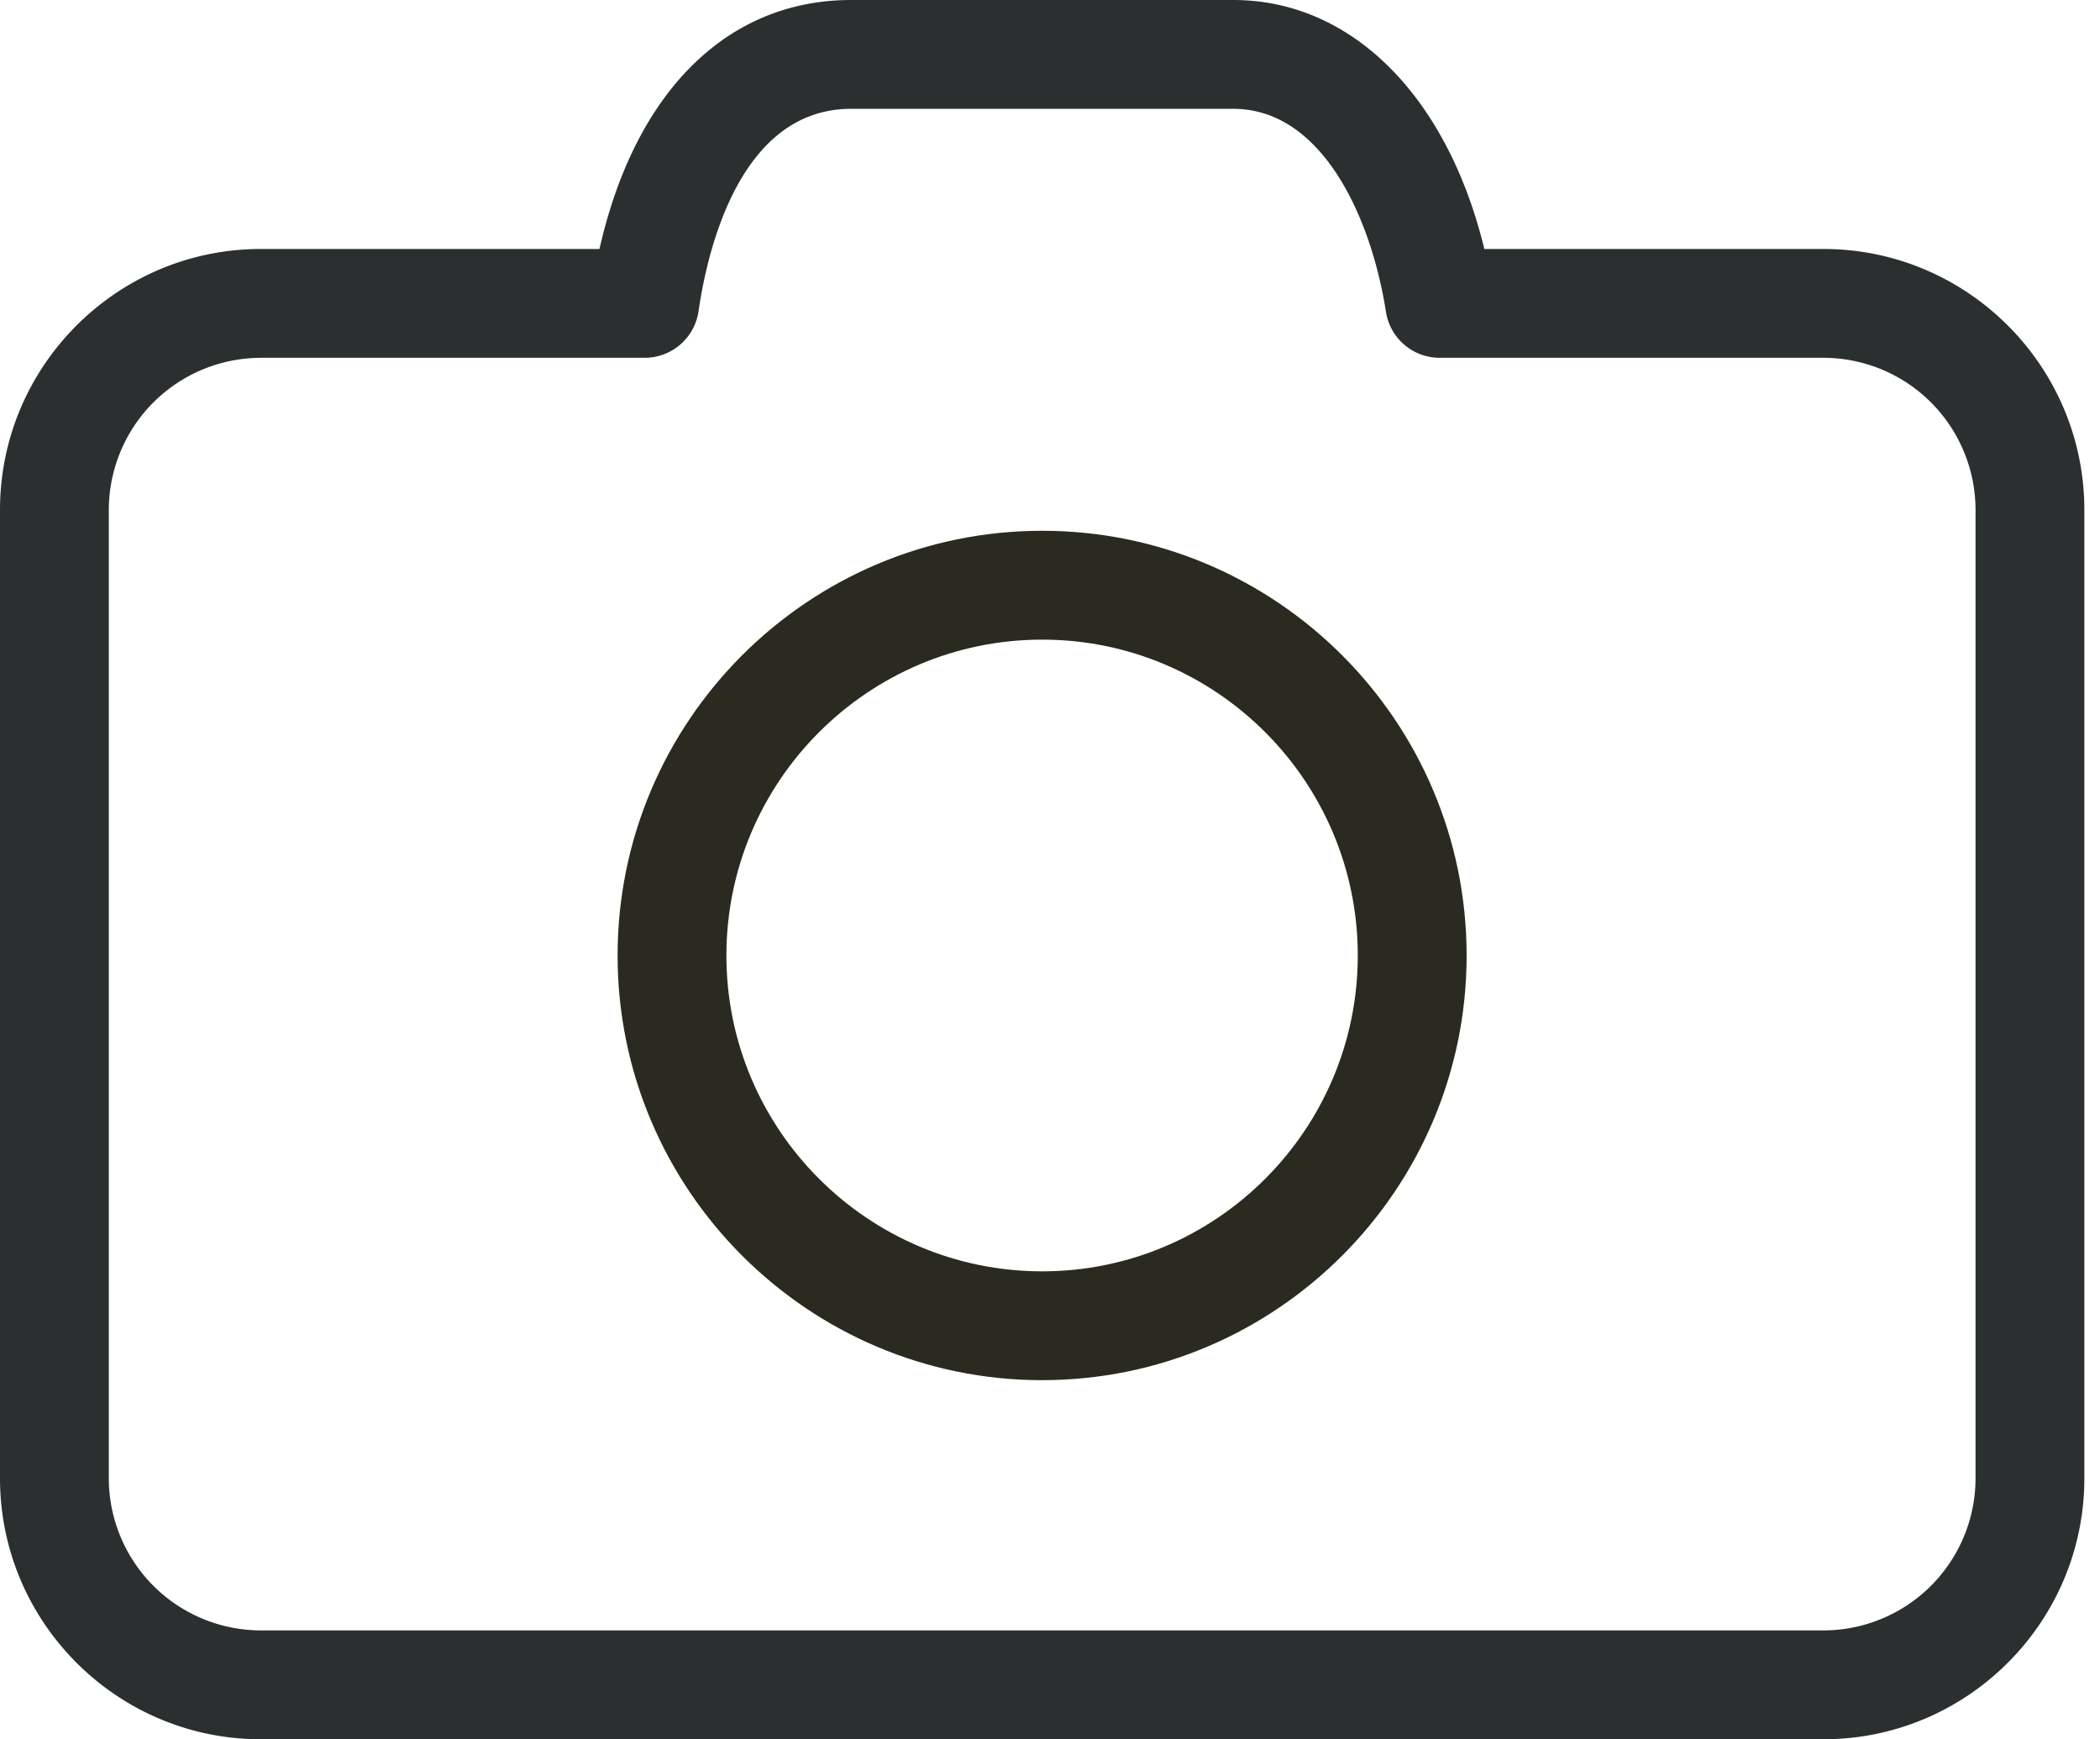
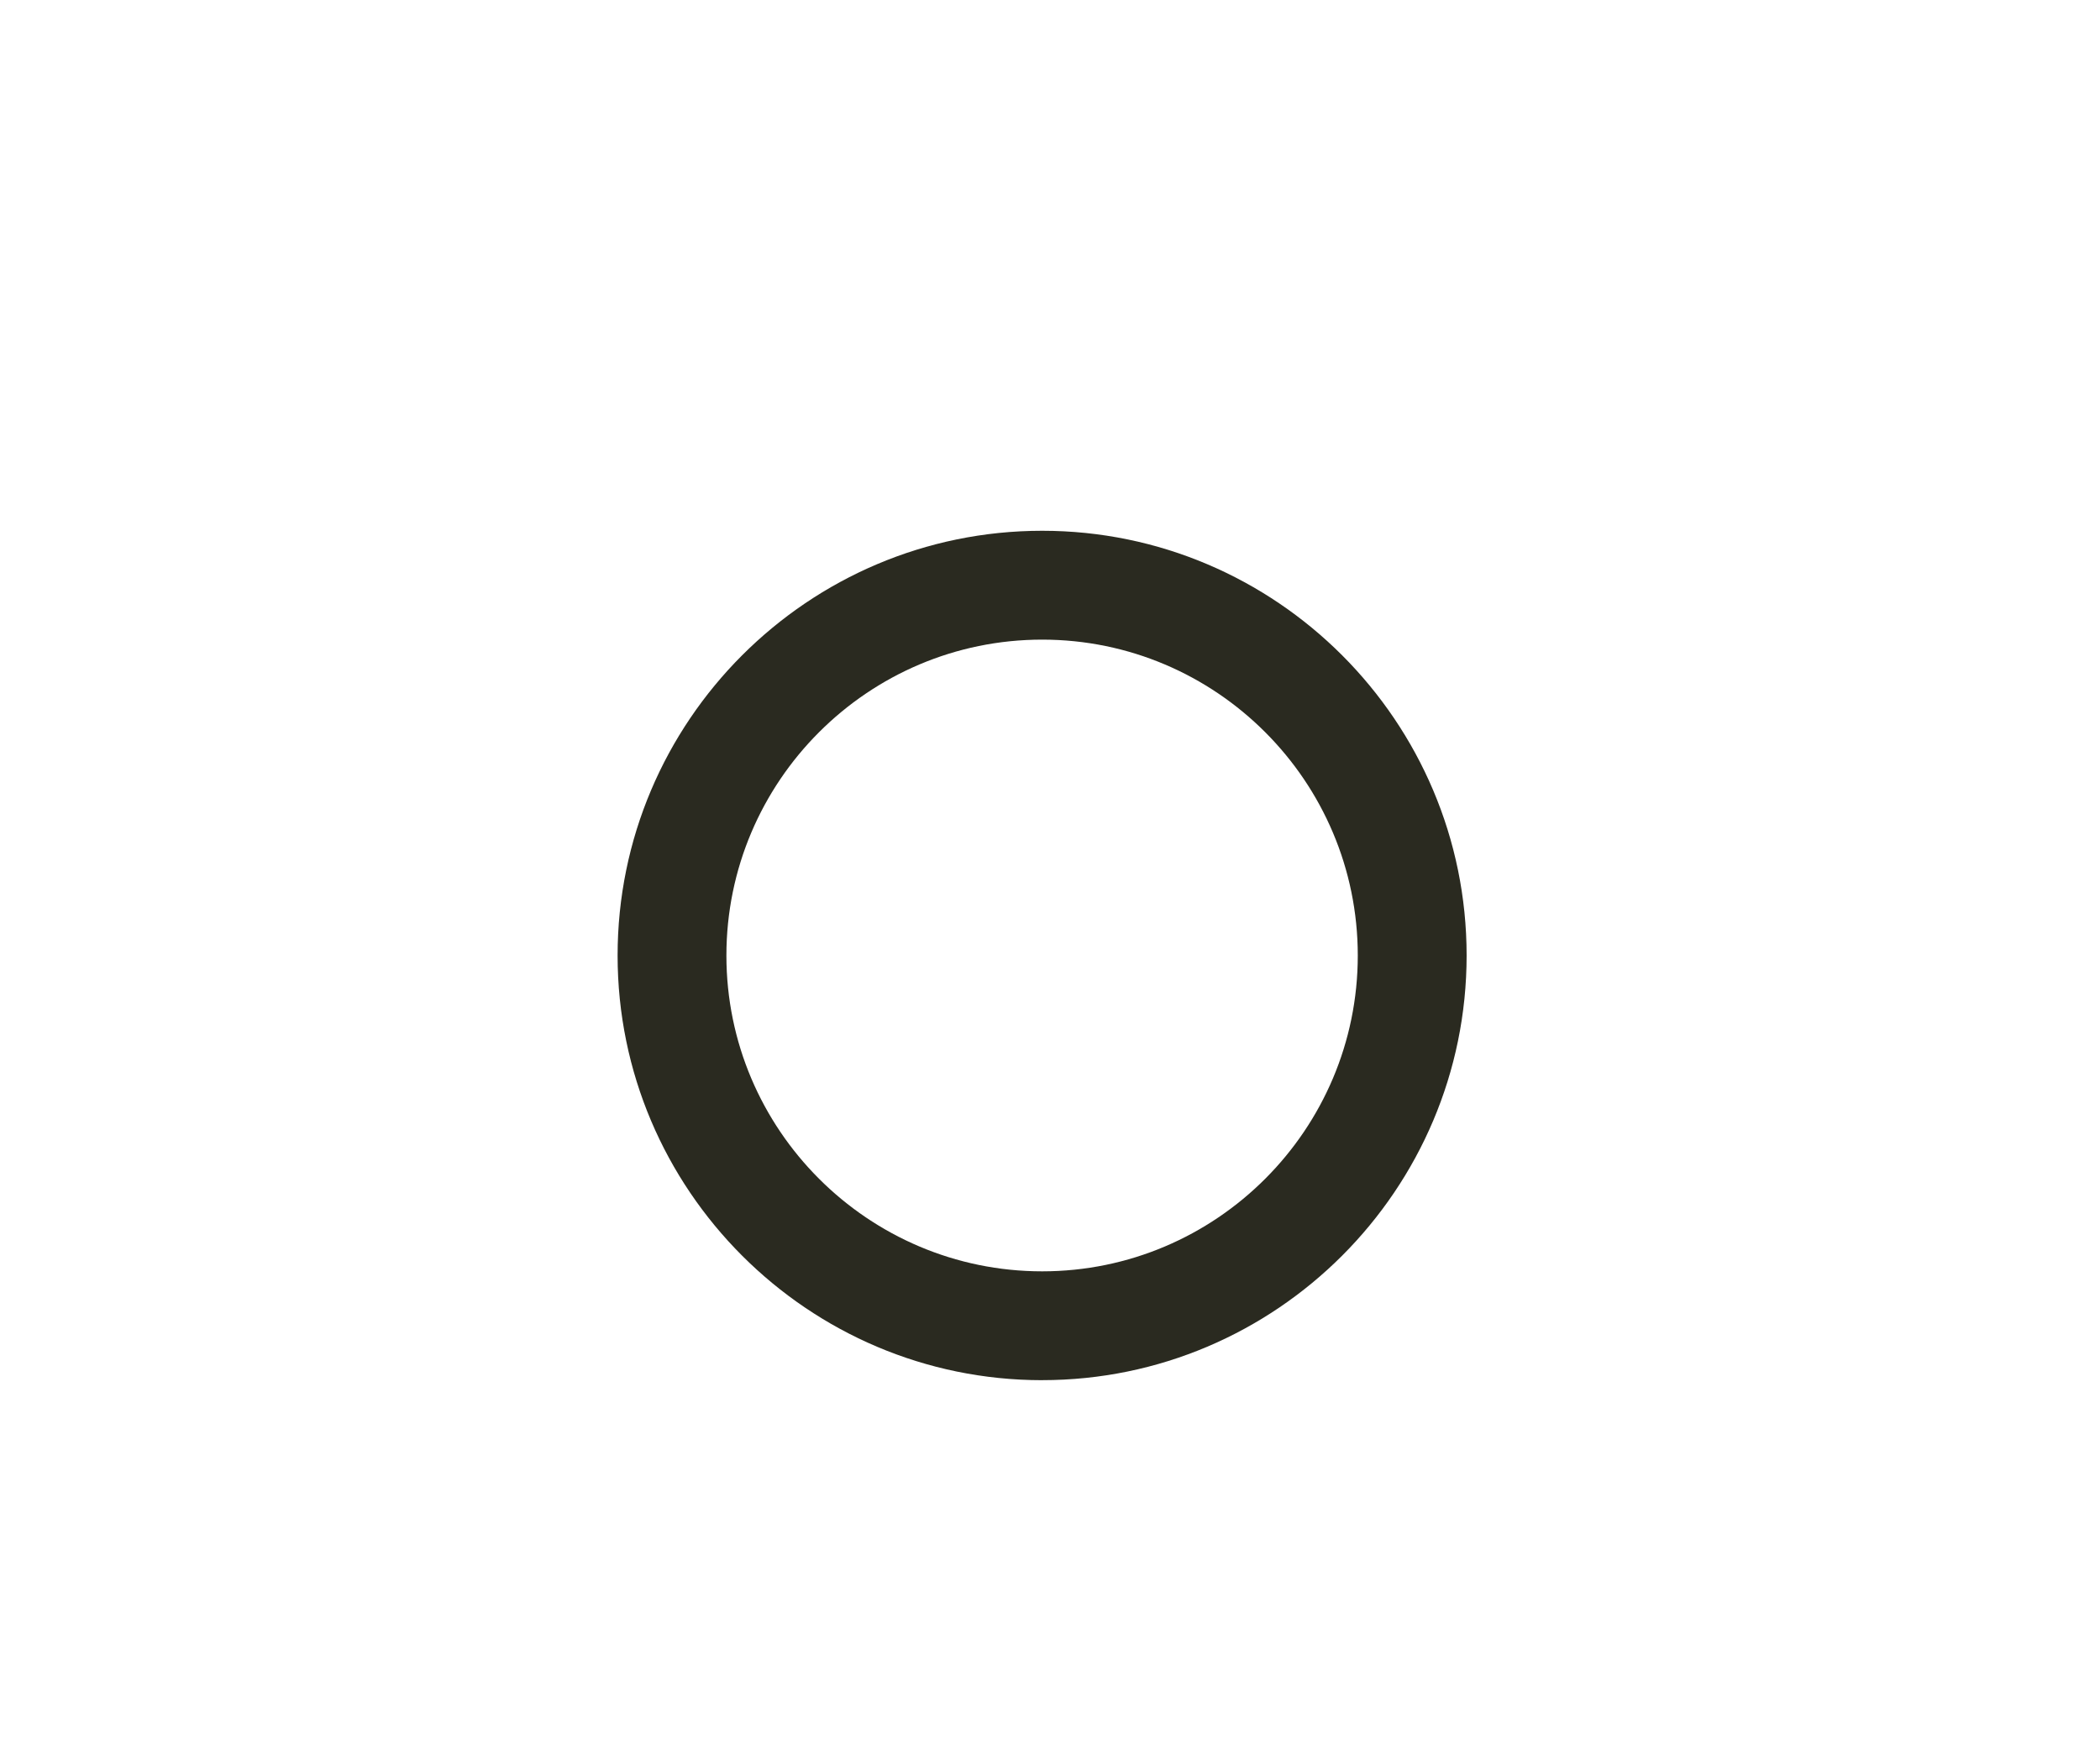
<svg xmlns="http://www.w3.org/2000/svg" width="64" height="53" viewBox="0 0 64 53" fill="none">
-   <path d="M55.571 53H7.95C3.566 53 0 49.432 0 45.048V15.539c0-4.384 3.566-7.952 7.95-7.952h10.32C19.35 2.807 22.151 0 25.94 0h11.643c3.615 0 6.522 2.932 7.654 7.587H55.57c4.385 0 7.953 3.568 7.953 7.952v29.509c0 4.384-3.568 7.952-7.953 7.952zM7.95 10.904a4.64 4.64 0 0 0-4.634 4.635v29.509a4.64 4.64 0 0 0 4.634 4.635h47.621a4.64 4.64 0 0 0 4.636-4.635V15.539a4.64 4.64 0 0 0-4.636-4.636H43.877a1.657 1.657 0 0 1-1.639-1.402c-.445-2.853-1.932-6.185-4.655-6.185H25.94c-3.392 0-4.383 4.313-4.651 6.167a1.658 1.658 0 0 1-1.641 1.42H7.95z" fill="#2C2F2F" />
  <path d="M31.762 42.058c-7.135 0-12.94-5.806-12.94-12.941 0-7.137 5.805-12.943 12.94-12.943 7.132 0 12.935 5.806 12.935 12.943 0 7.135-5.803 12.94-12.935 12.94zm0-22.567c-5.306 0-9.624 4.318-9.624 9.626 0 5.307 4.318 9.624 9.624 9.624 5.304 0 9.618-4.317 9.618-9.624 0-5.308-4.314-9.626-9.618-9.626z" fill="#2A2A20" />
</svg>